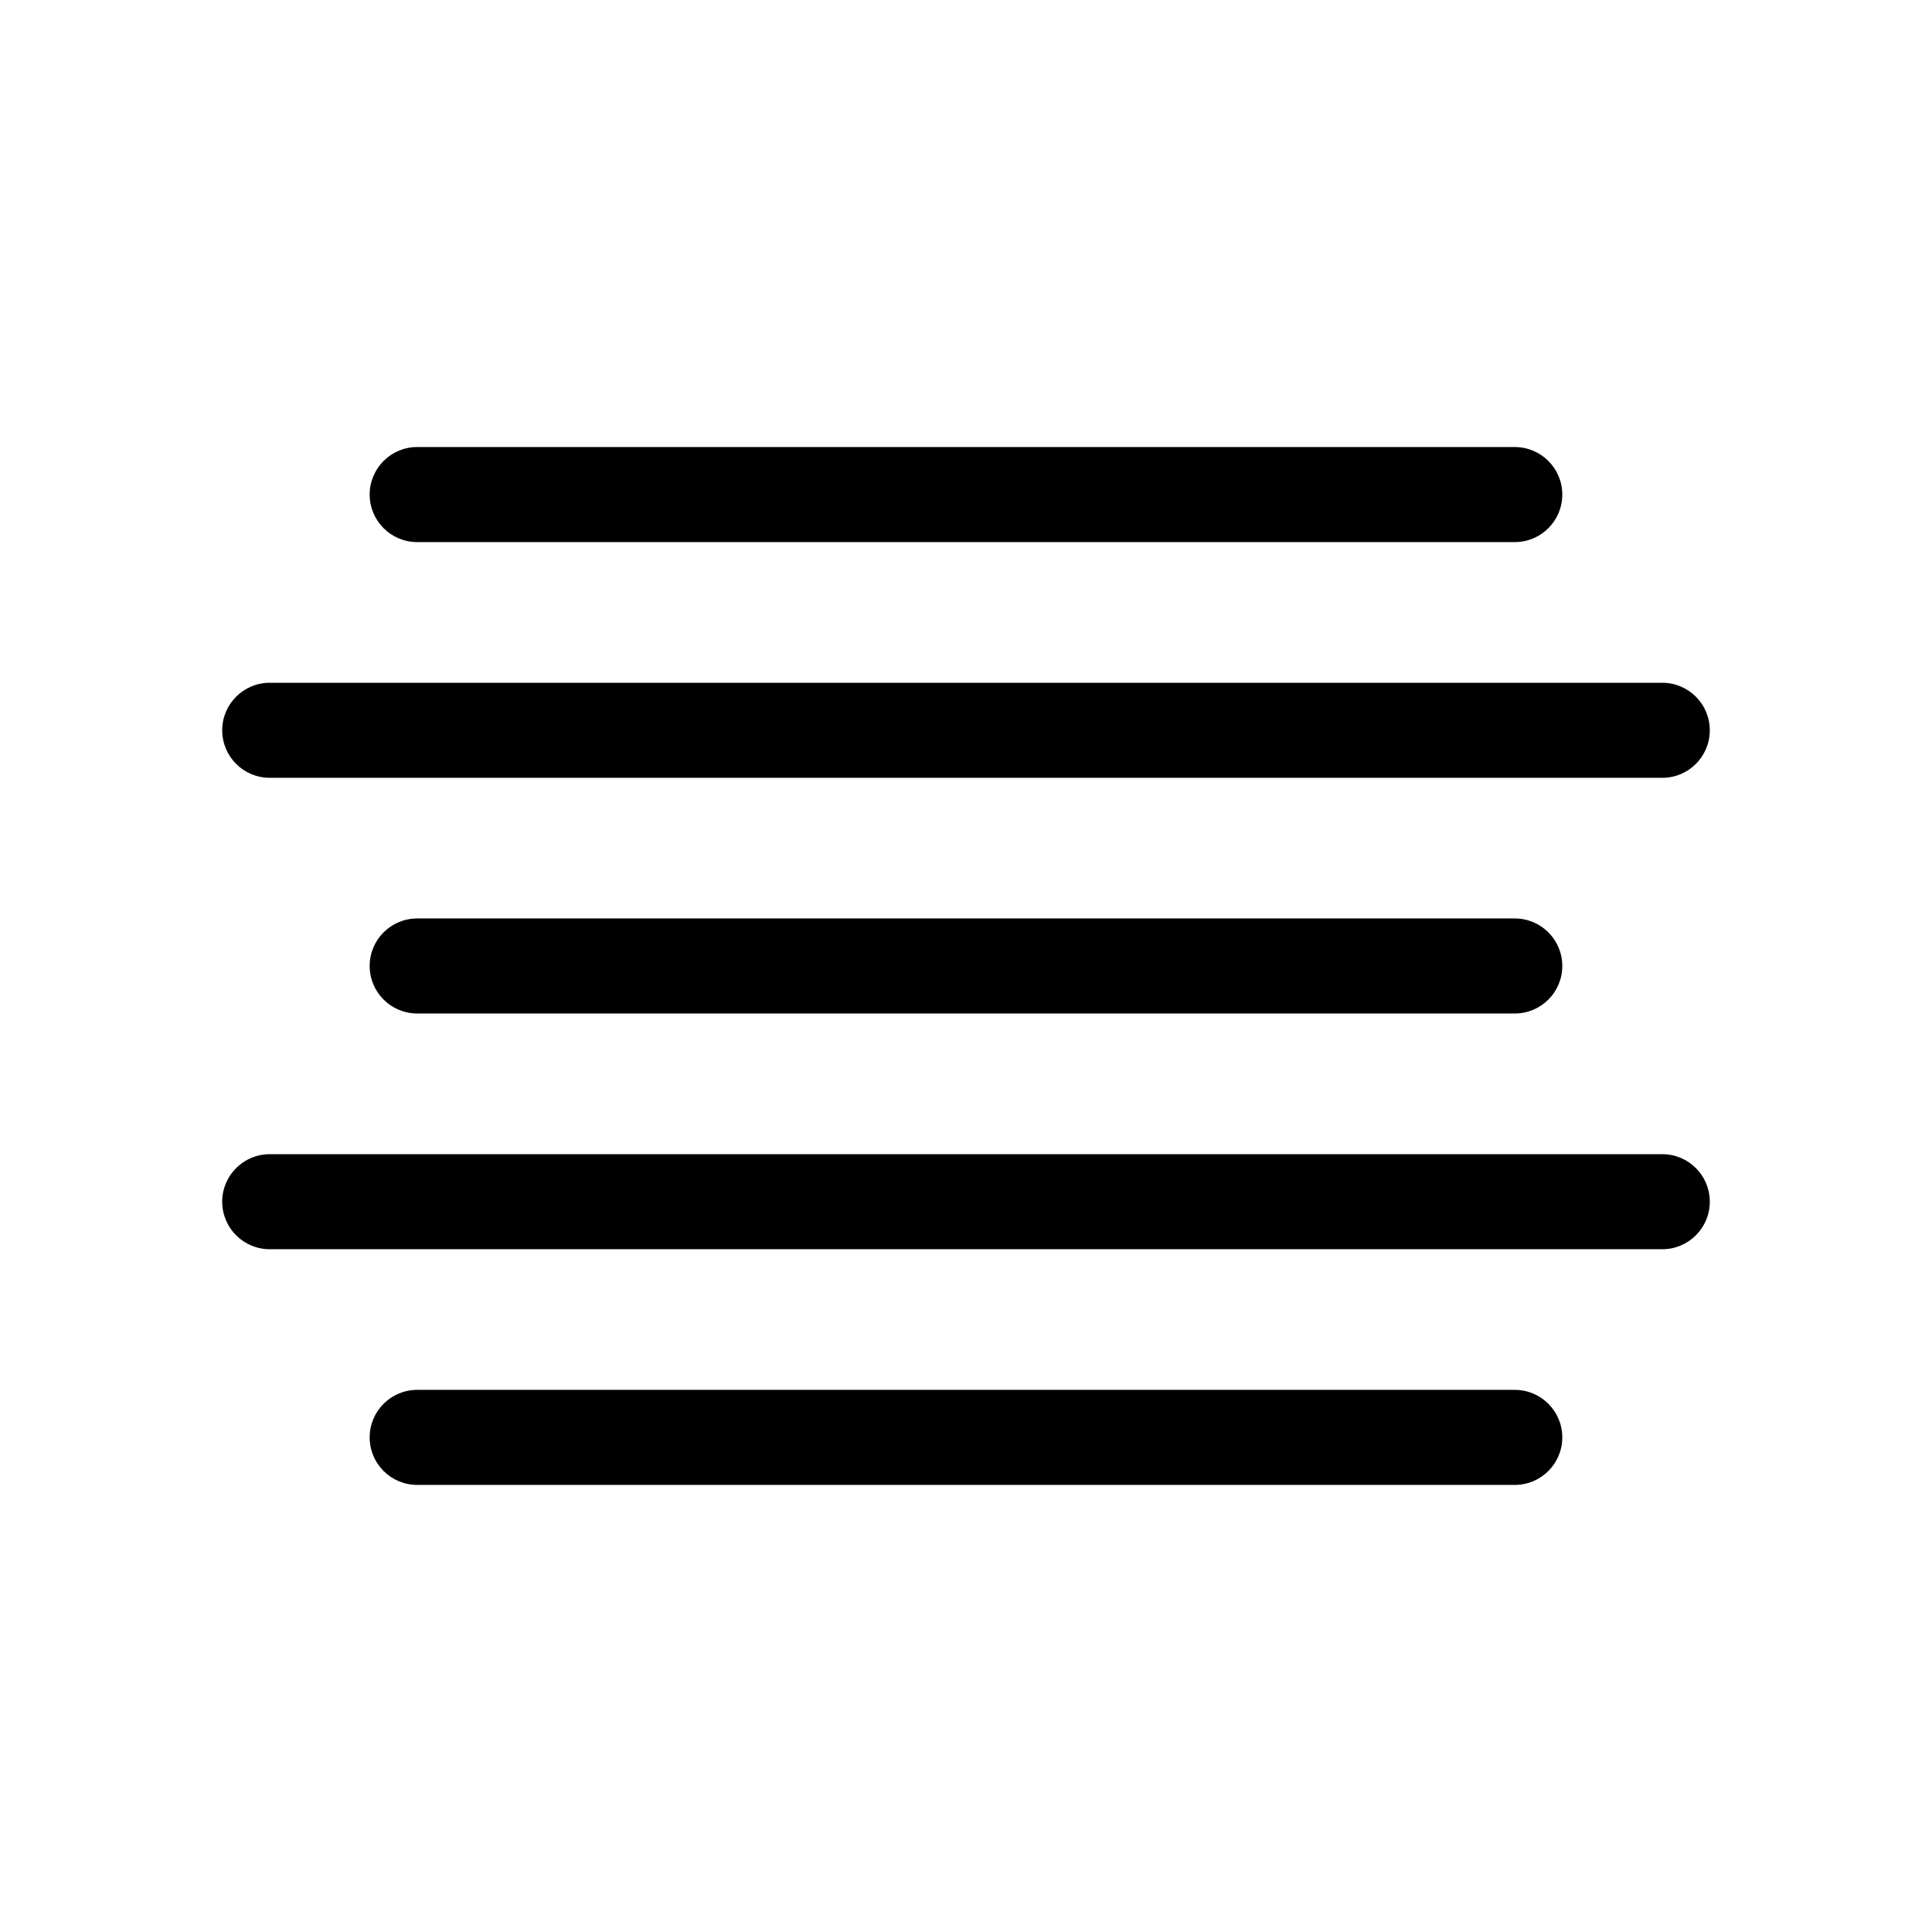
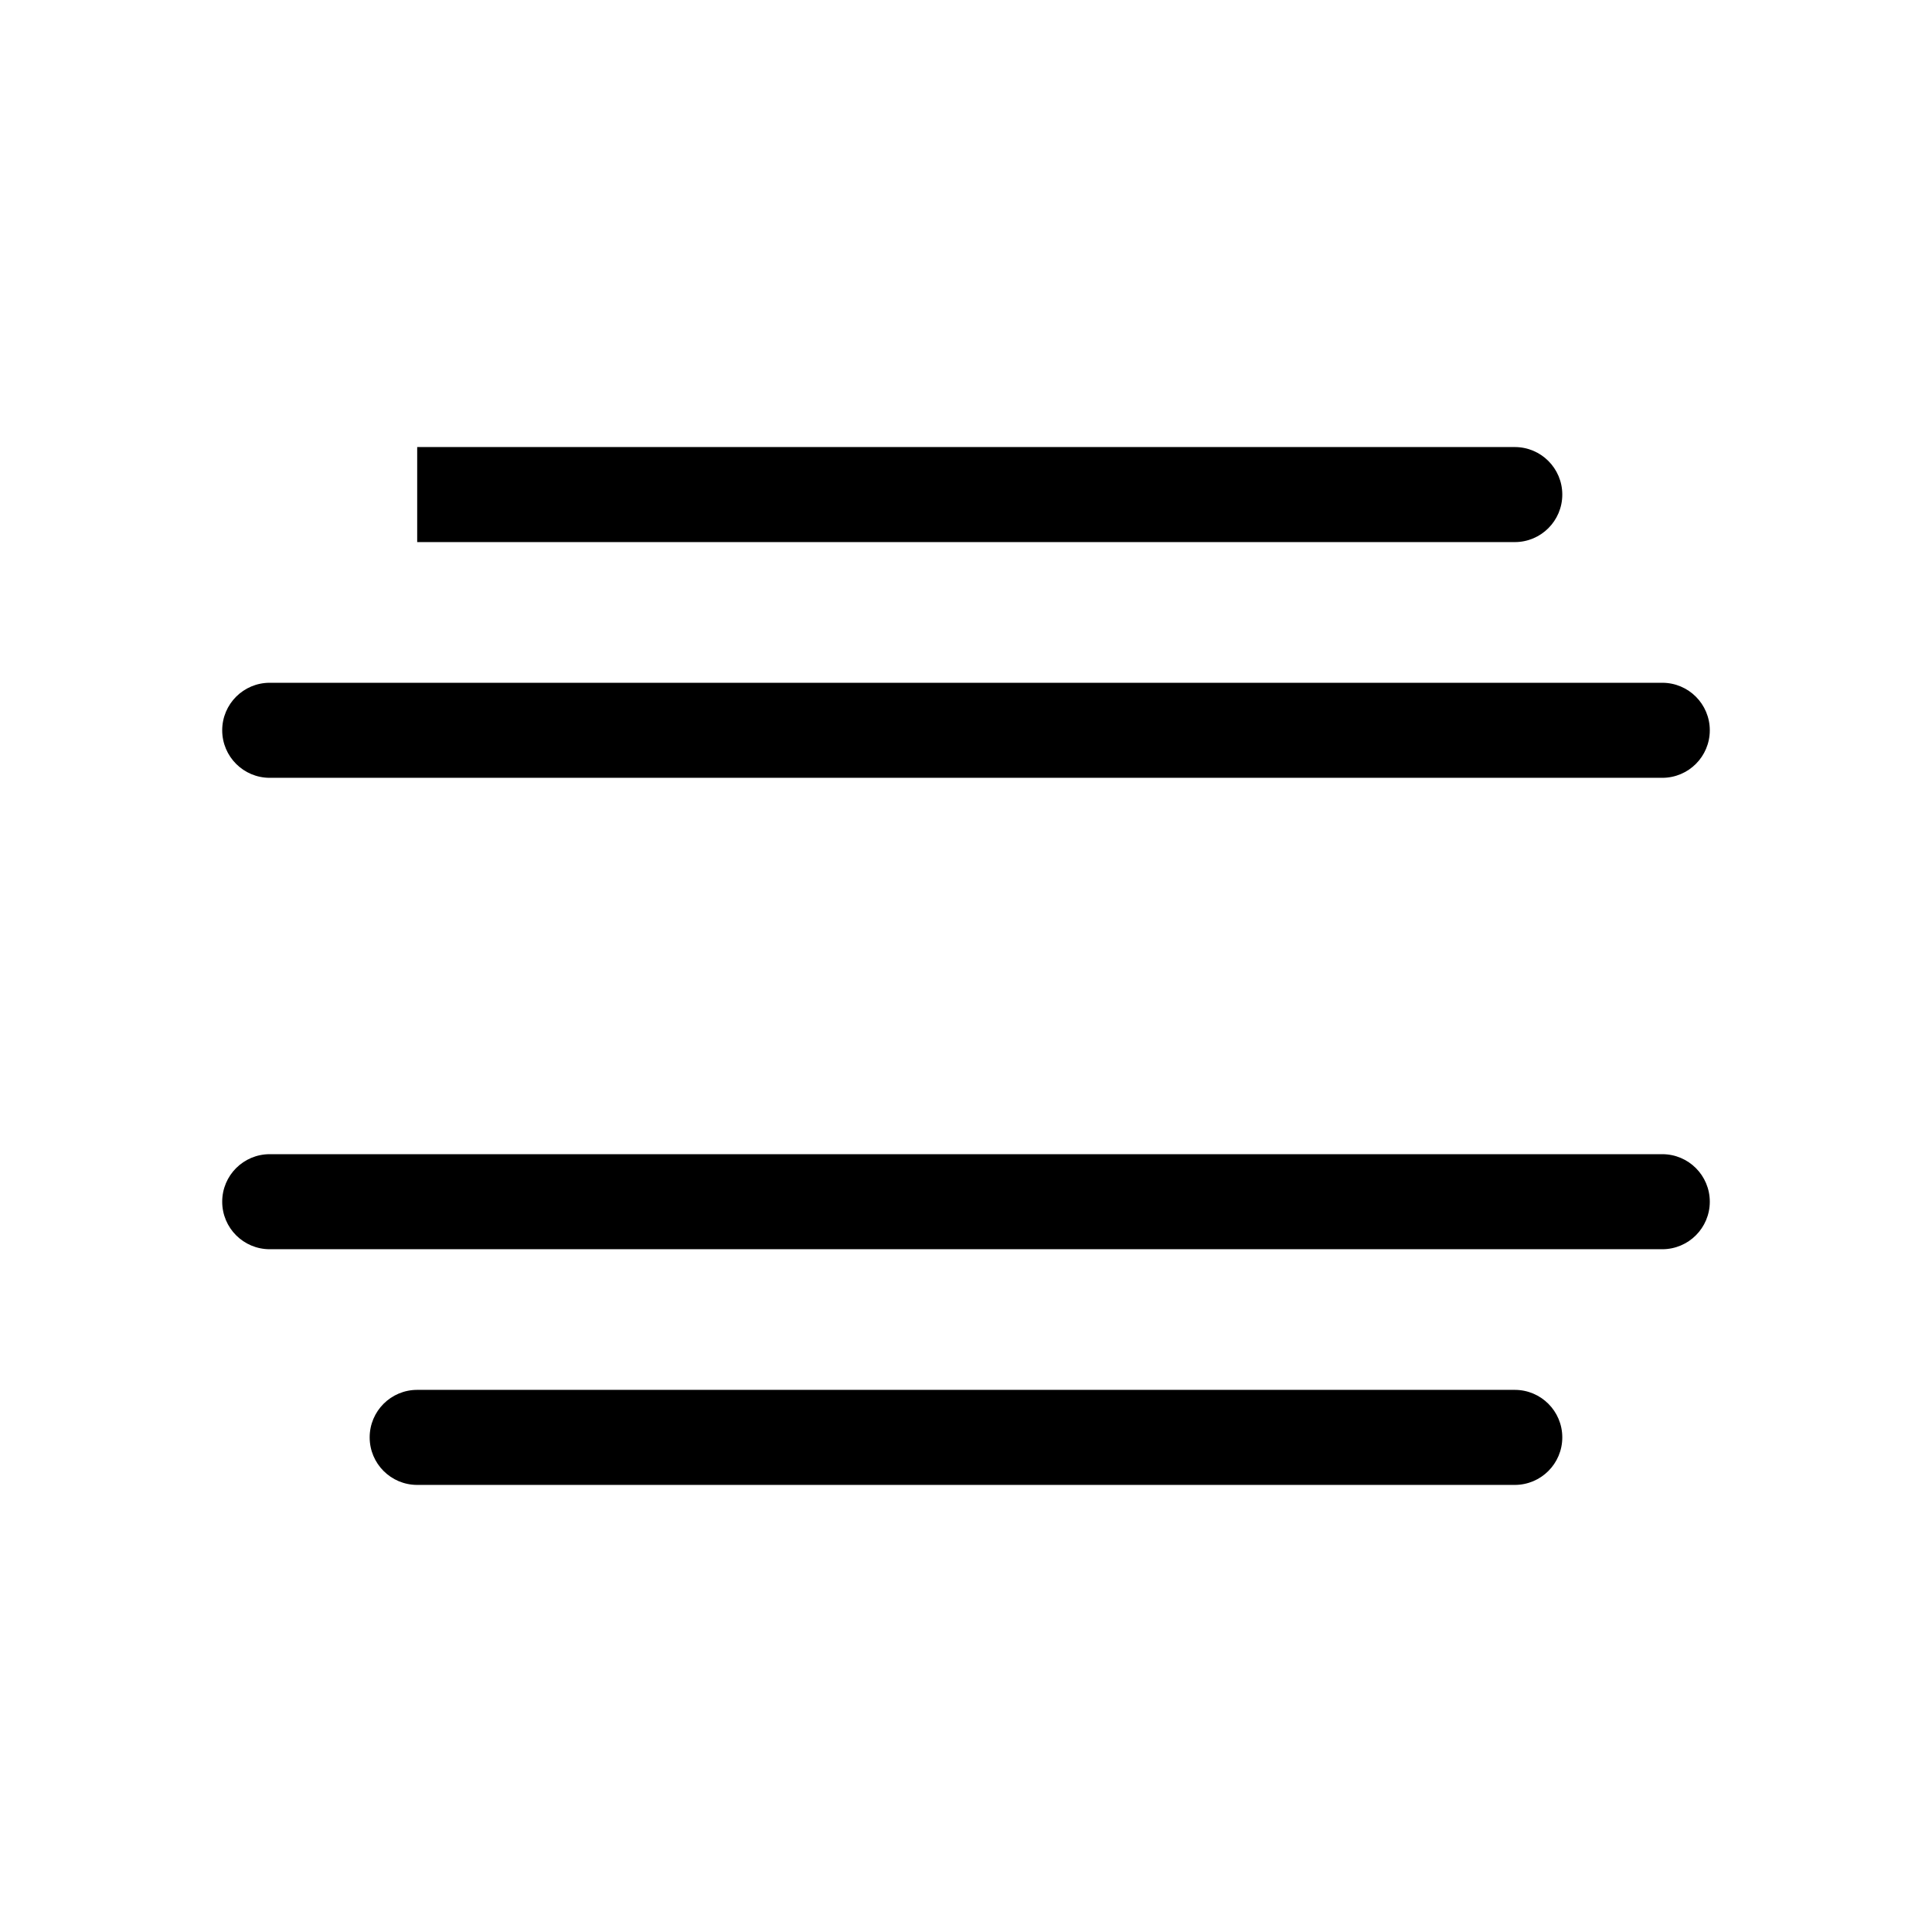
<svg xmlns="http://www.w3.org/2000/svg" fill="#000000" width="800px" height="800px" version="1.1" viewBox="144 144 512 512">
  <g>
-     <path d="m254.56 287.66h290.87c6.957 0 12.594-5.637 12.594-12.594 0-6.957-5.637-12.594-12.594-12.594l-290.87-0.004c-6.957 0-12.594 5.637-12.594 12.594 0 6.961 5.637 12.598 12.594 12.598z" />
+     <path d="m254.56 287.66h290.87c6.957 0 12.594-5.637 12.594-12.594 0-6.957-5.637-12.594-12.594-12.594l-290.87-0.004z" />
    <path d="m215.48 350.13h369.04c6.957 0 12.594-5.637 12.594-12.594 0-6.957-5.637-12.594-12.594-12.594h-369.04c-6.957 0-12.594 5.637-12.594 12.594 0 6.953 5.637 12.594 12.594 12.594z" />
-     <path d="m254.56 387.4c-6.957 0-12.594 5.637-12.594 12.594 0 6.957 5.637 12.594 12.594 12.594h290.87c6.957 0 12.594-5.637 12.594-12.594 0-6.957-5.637-12.594-12.594-12.594z" />
    <path d="m584.52 449.87h-369.04c-6.957 0-12.594 5.637-12.594 12.594 0 6.957 5.637 12.594 12.594 12.594h369.04c6.957 0 12.594-5.637 12.594-12.594 0-6.957-5.637-12.594-12.594-12.594z" />
    <path d="m545.43 512.33h-290.87c-6.957 0-12.594 5.637-12.594 12.594s5.637 12.594 12.594 12.594h290.87c6.957 0 12.594-5.637 12.594-12.594s-5.637-12.594-12.594-12.594z" />
  </g>
</svg>